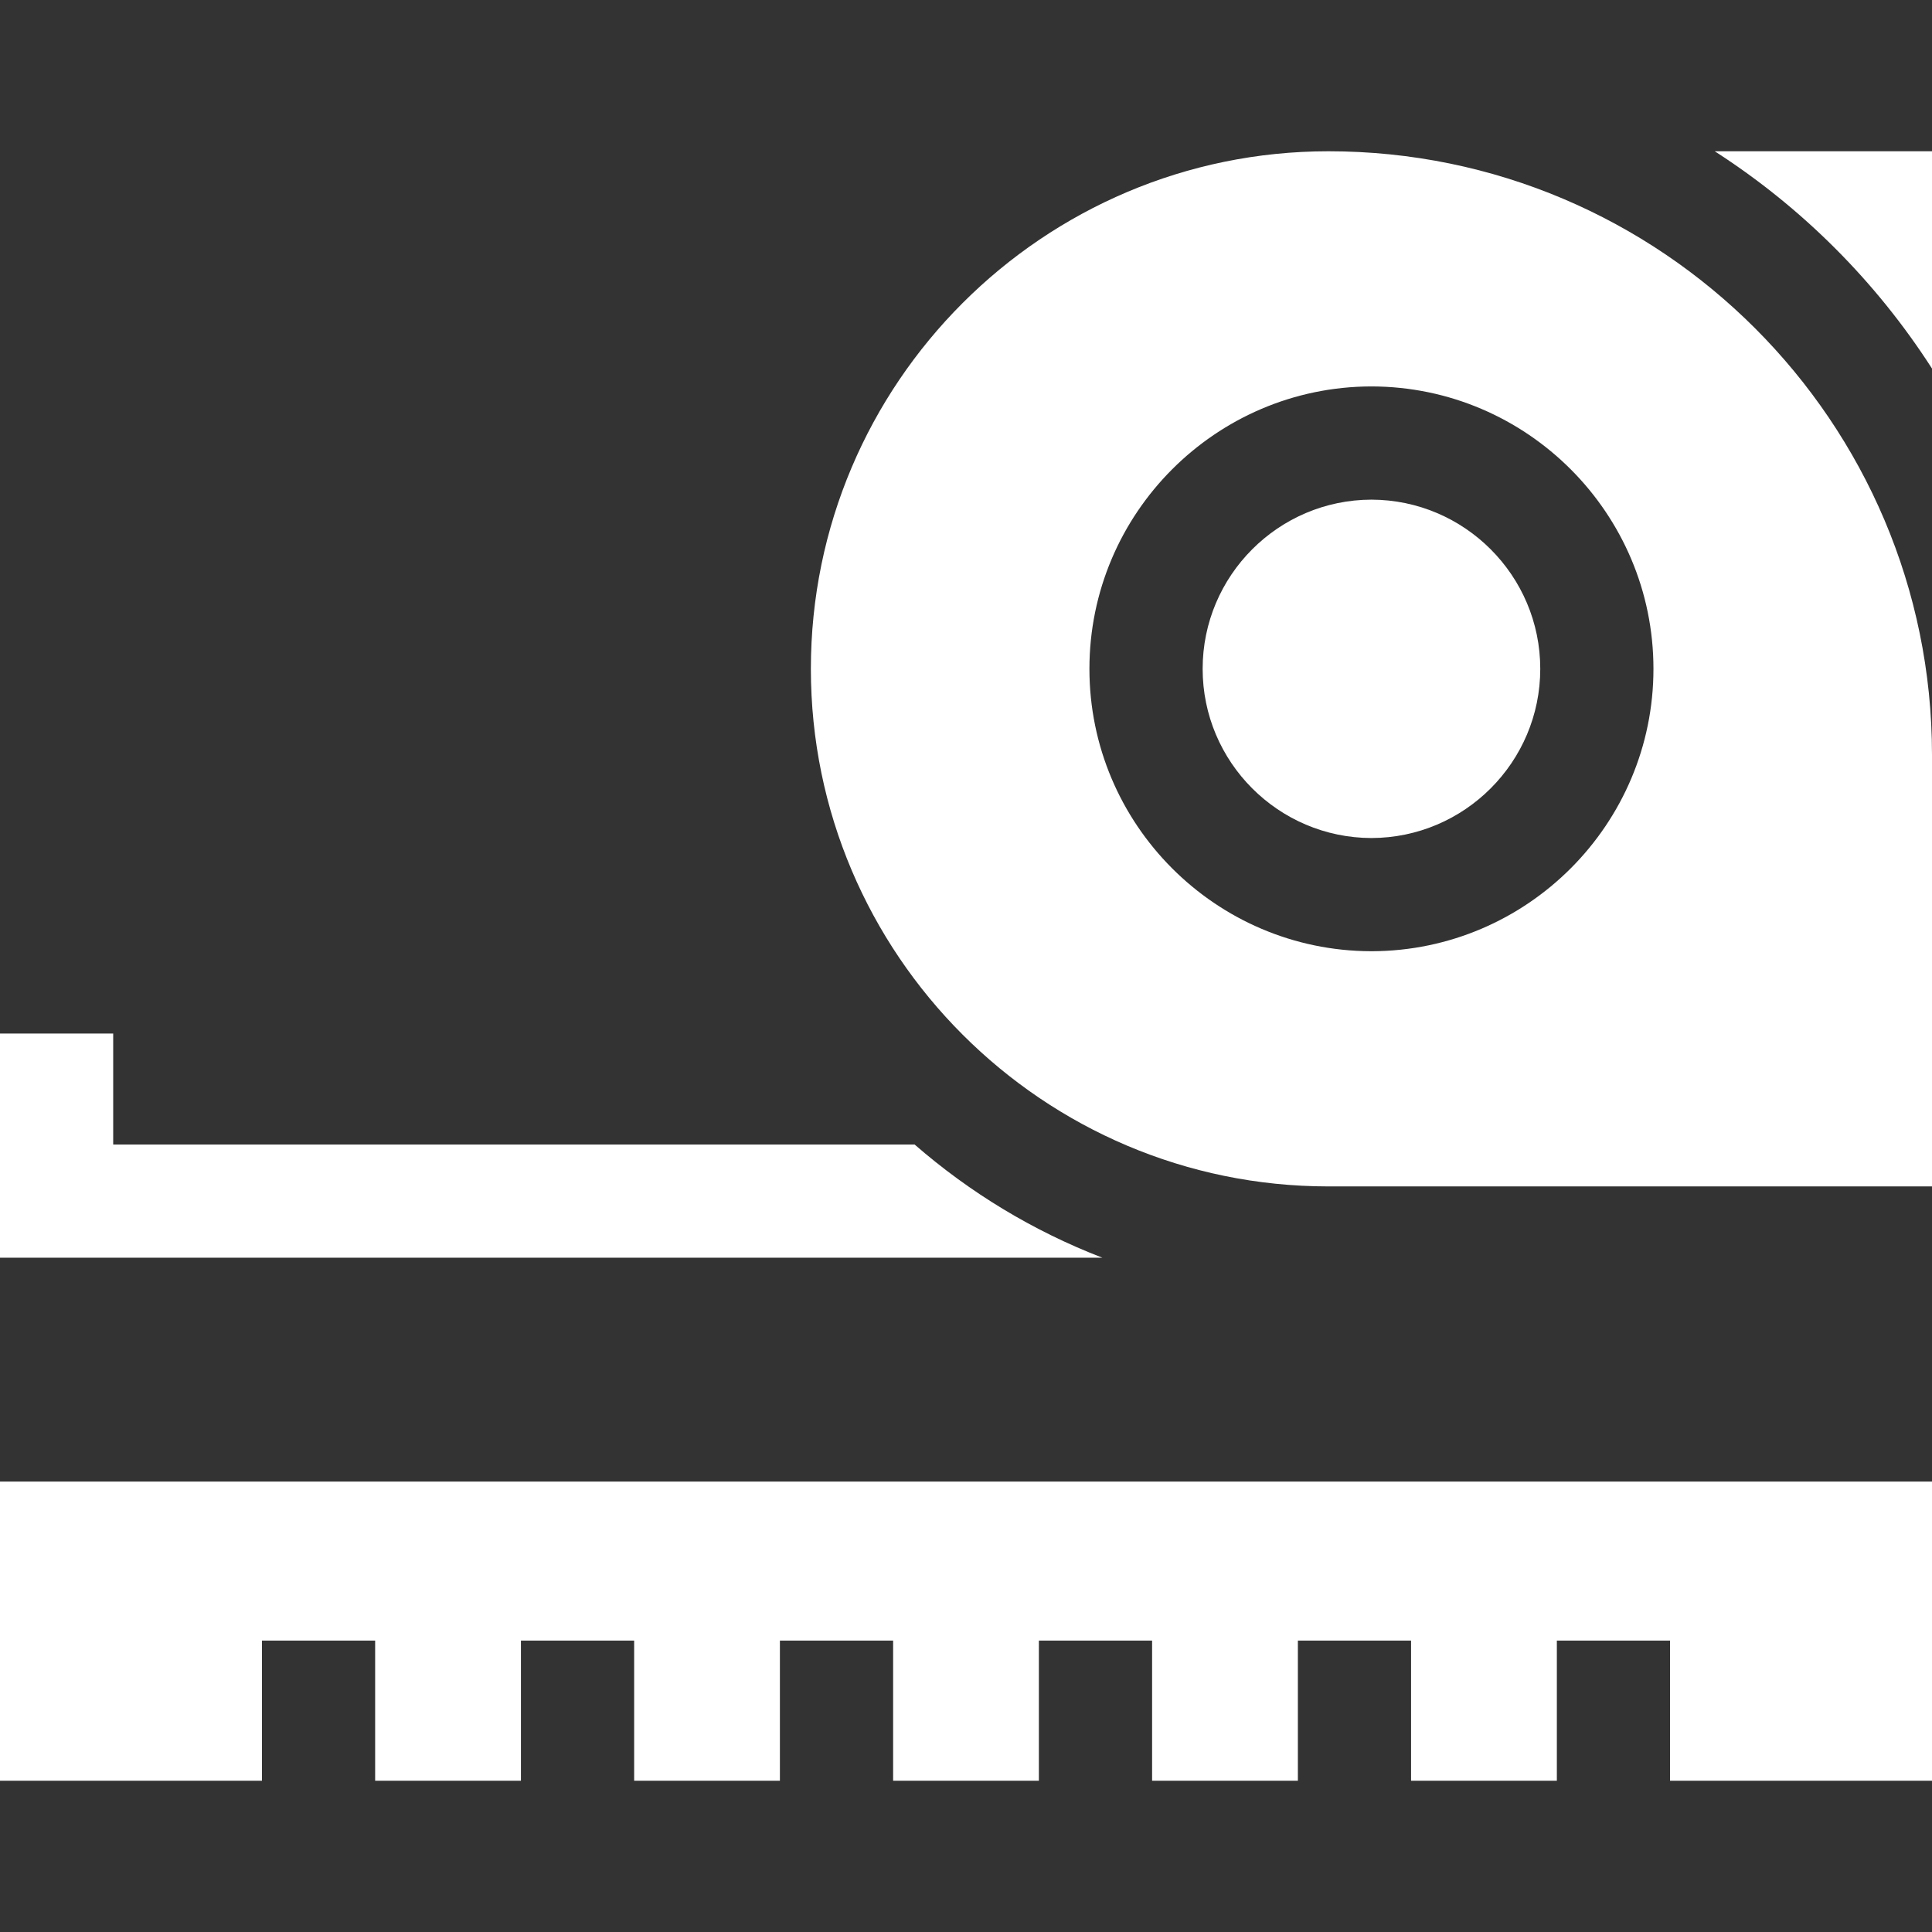
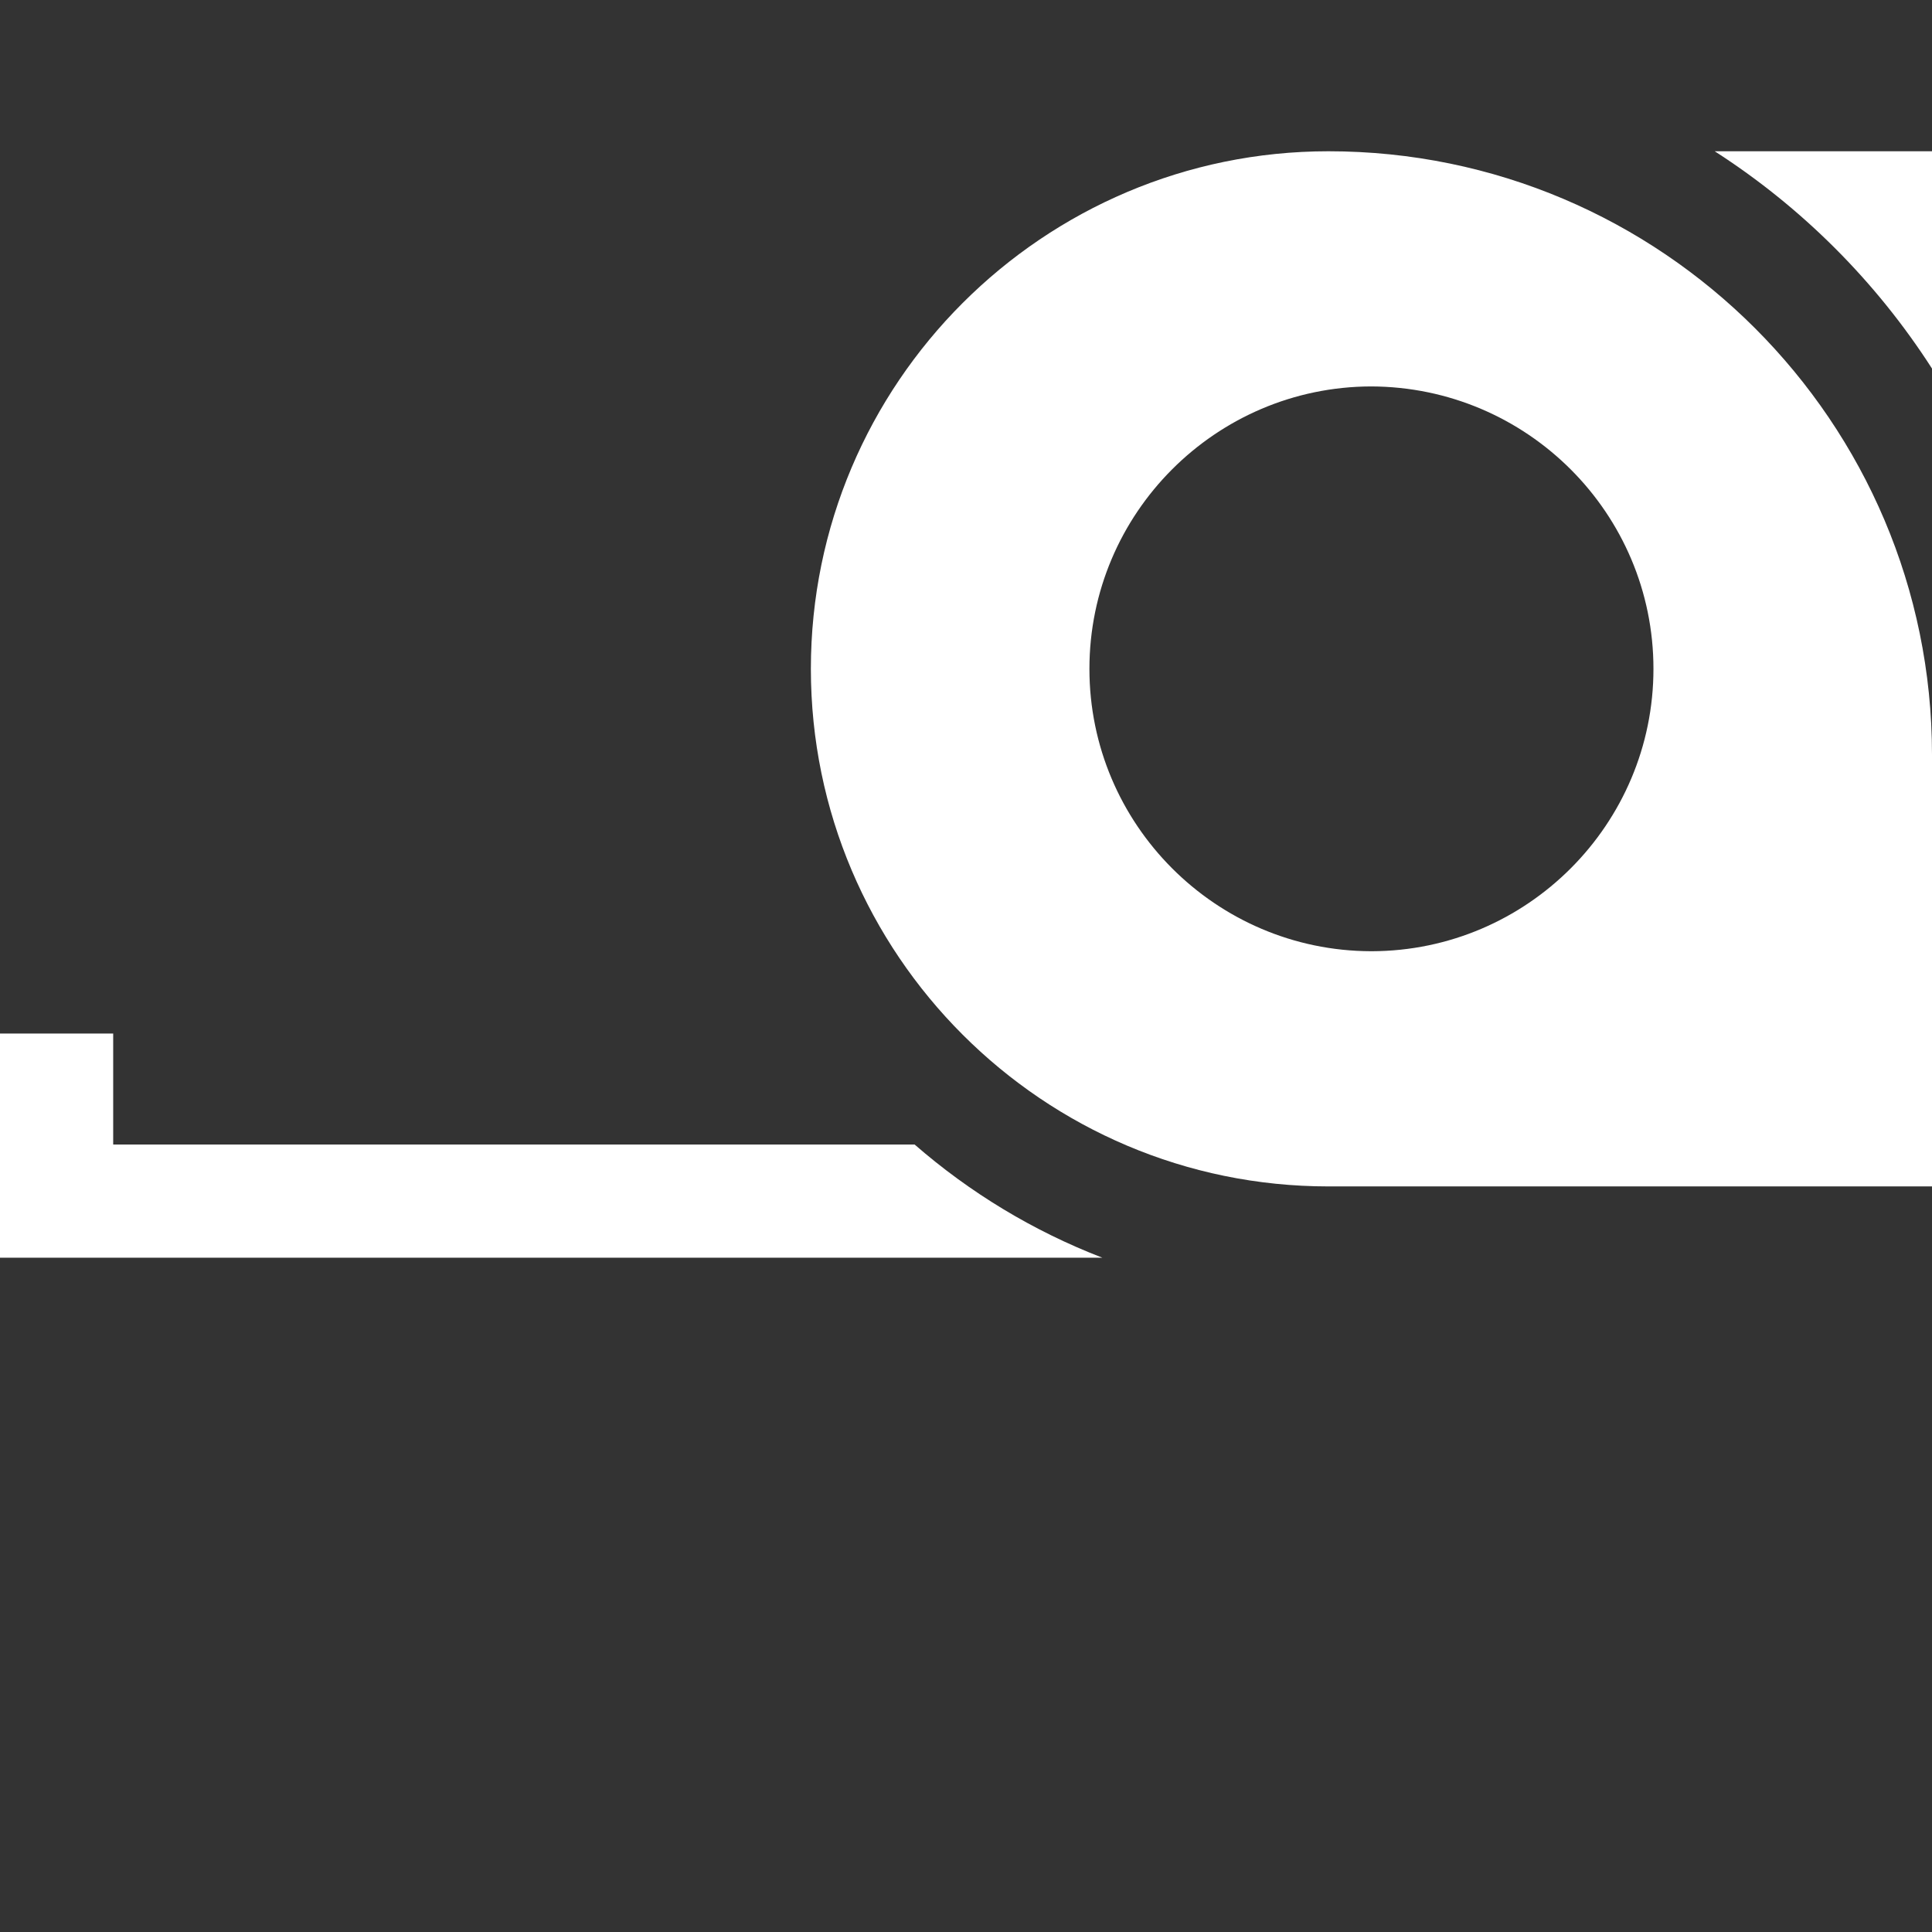
<svg xmlns="http://www.w3.org/2000/svg" width="68" height="68" viewBox="0 0 68 68" fill="none">
  <rect x="0" y="0" width="68" height="68" fill="#333333" stroke="none" />
-   <path d="M9.22 57.743H13.204V62.676H18.335V57.743H22.32V62.676H27.45V57.743H31.435V62.676H36.565V57.743H40.55V62.676H45.681V57.743H49.665V62.676H54.796V57.743H58.78V62.676H68V52.147H0V62.676H9.22V57.743Z" fill="white" />
  <path d="M3.984 40.283V36.378H0V44.267H38.8C36.362 43.328 34.129 41.971 32.191 40.283H3.984Z" fill="white" />
  <path d="M60.352 5.324C63.417 7.293 66.031 9.906 68 12.972V5.324H60.352Z" fill="white" />
-   <path d="M48.27 17.586C44.993 17.593 42.329 20.262 42.329 23.541C42.329 26.82 44.993 29.488 48.27 29.496C51.547 29.488 54.212 26.82 54.212 23.541C54.212 20.262 51.547 17.593 48.27 17.586Z" fill="white" />
-   <path d="M46.757 5.324C36.712 5.324 28.54 13.496 28.54 23.541C28.54 33.586 36.712 41.758 46.757 41.758H68V26.566C68 14.853 58.471 5.324 46.757 5.324ZM48.283 33.48H48.256C42.788 33.466 38.344 29.013 38.344 23.541C38.344 18.069 42.788 13.616 48.256 13.601H48.283C53.752 13.616 58.196 18.069 58.196 23.541C58.196 29.013 53.752 33.466 48.283 33.48Z" fill="white" />
+   <path d="M46.757 5.324C36.712 5.324 28.54 13.496 28.54 23.541C28.54 33.586 36.712 41.758 46.757 41.758H68V26.566C68 14.853 58.471 5.324 46.757 5.324ZM48.283 33.48H48.256C42.788 33.466 38.344 29.013 38.344 23.541C38.344 18.069 42.788 13.616 48.256 13.601C53.752 13.616 58.196 18.069 58.196 23.541C58.196 29.013 53.752 33.466 48.283 33.48Z" fill="white" />
</svg>